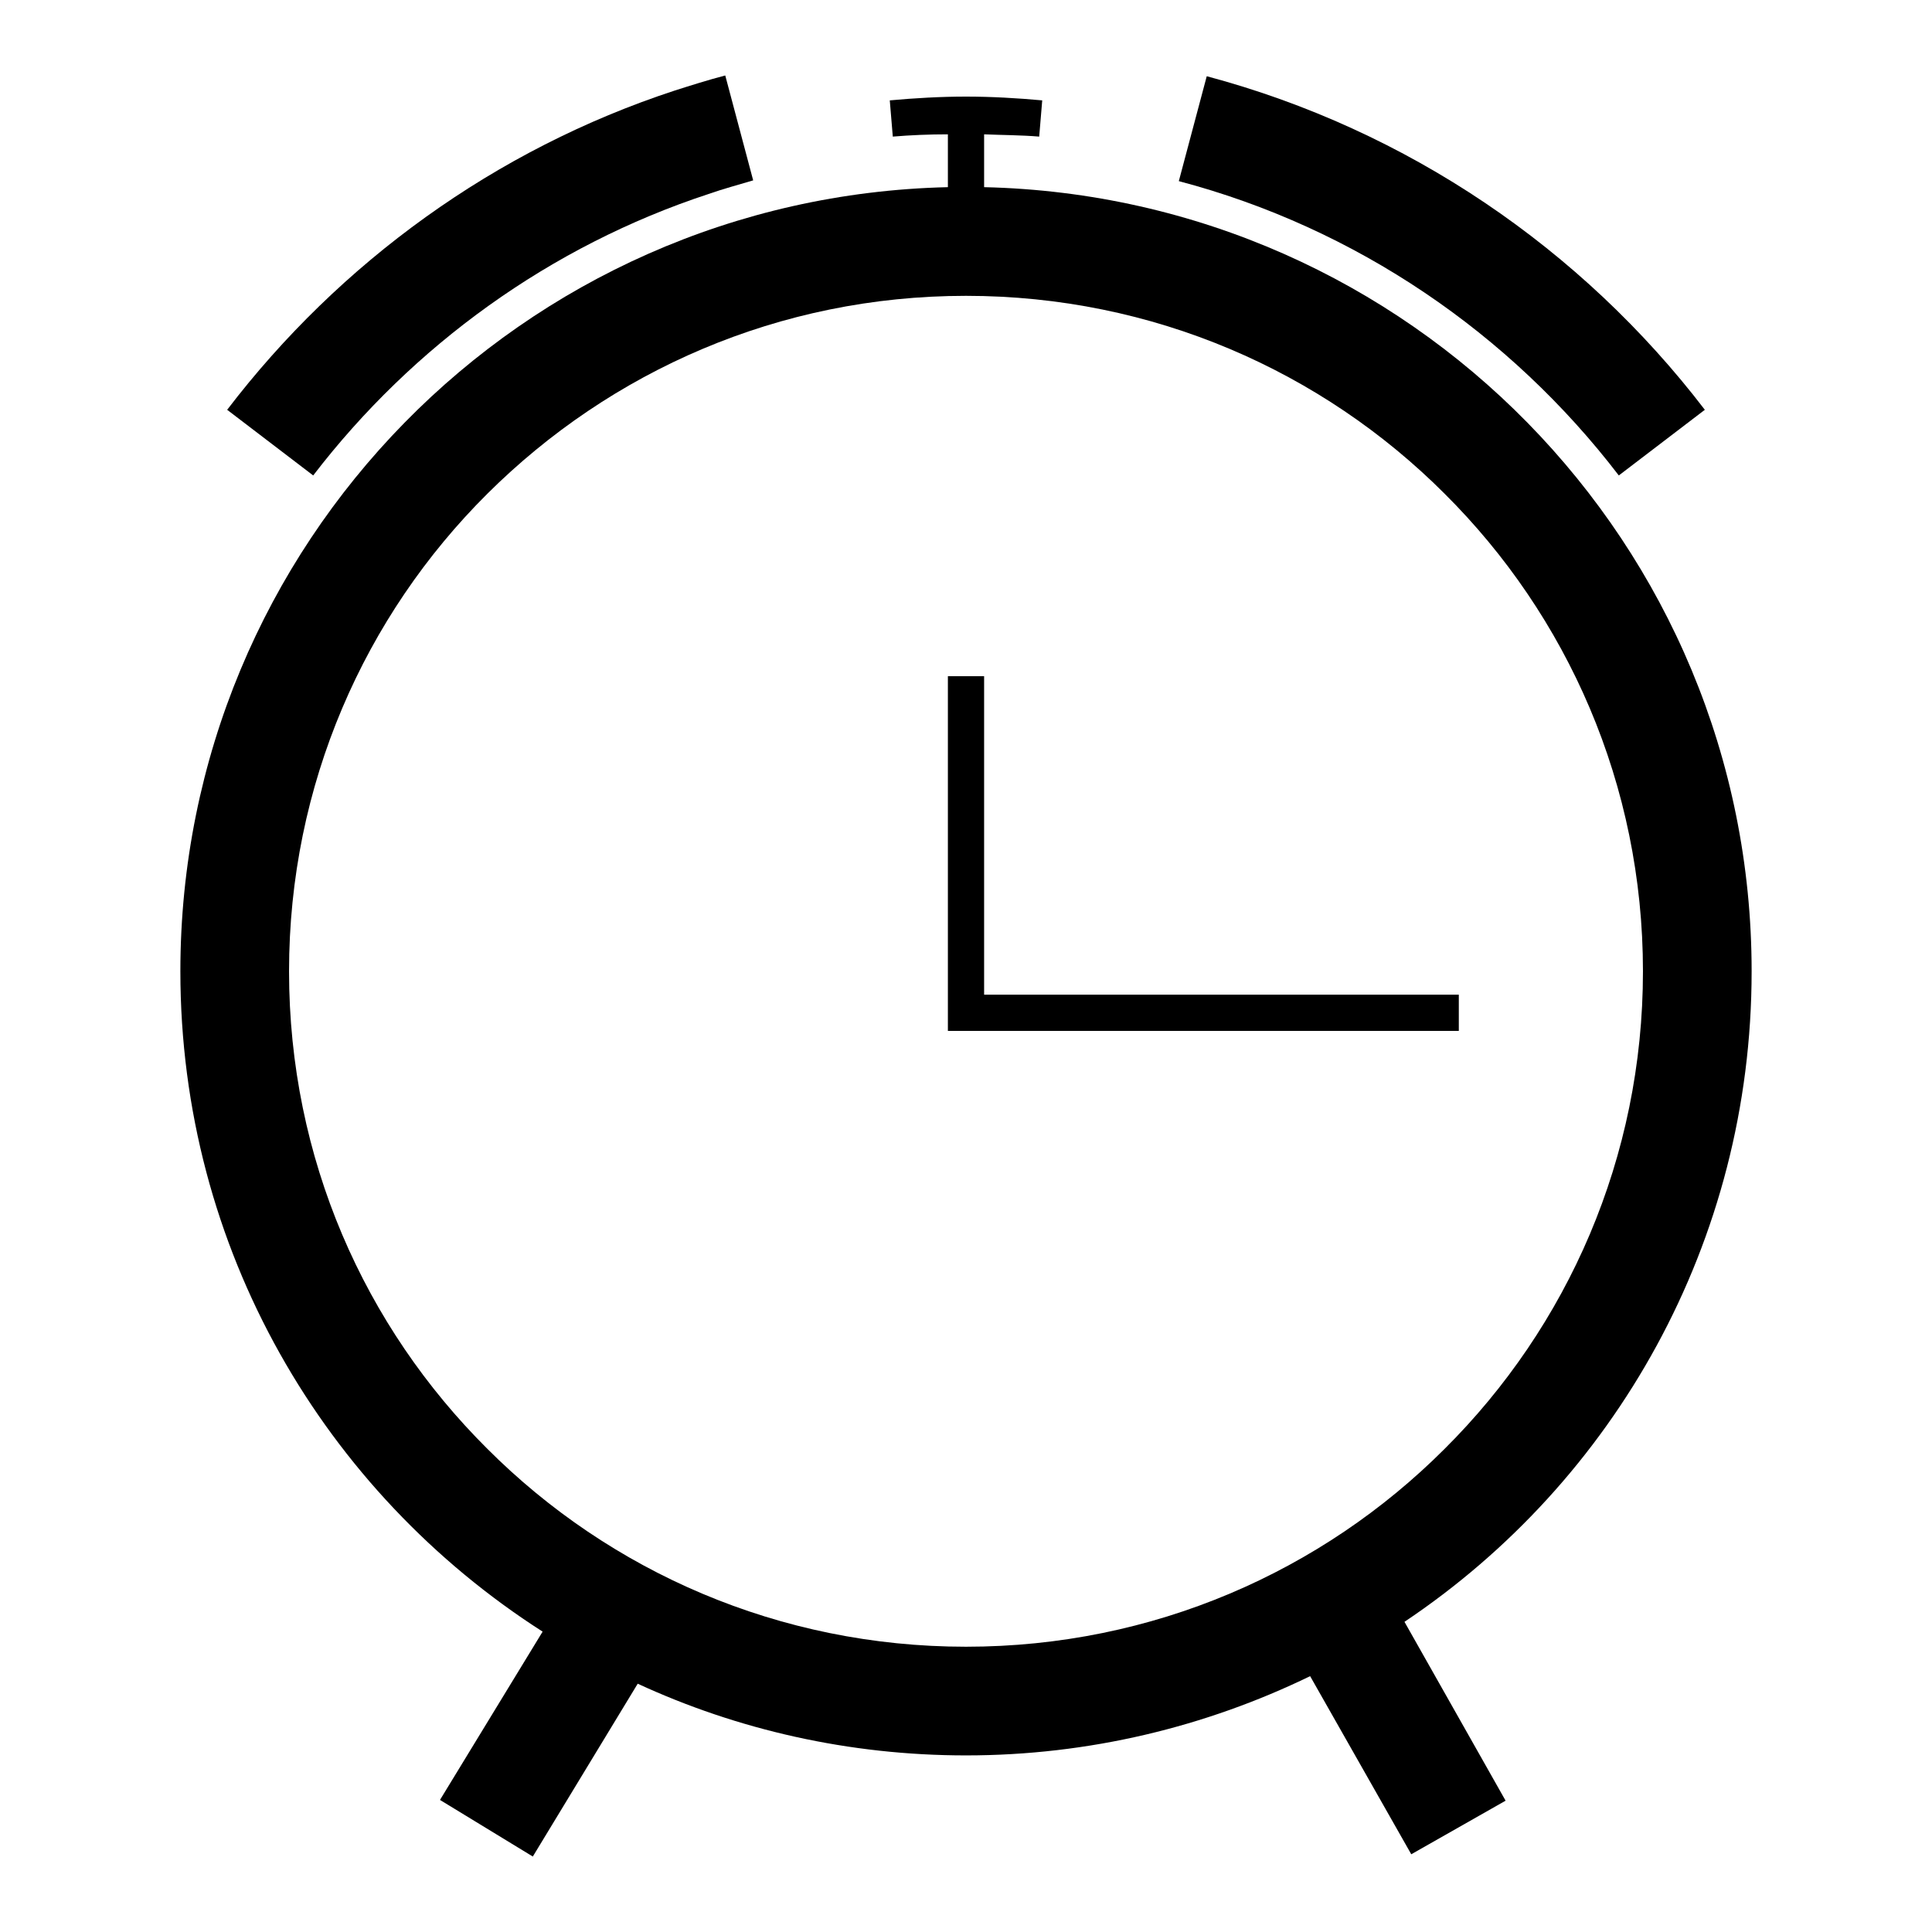
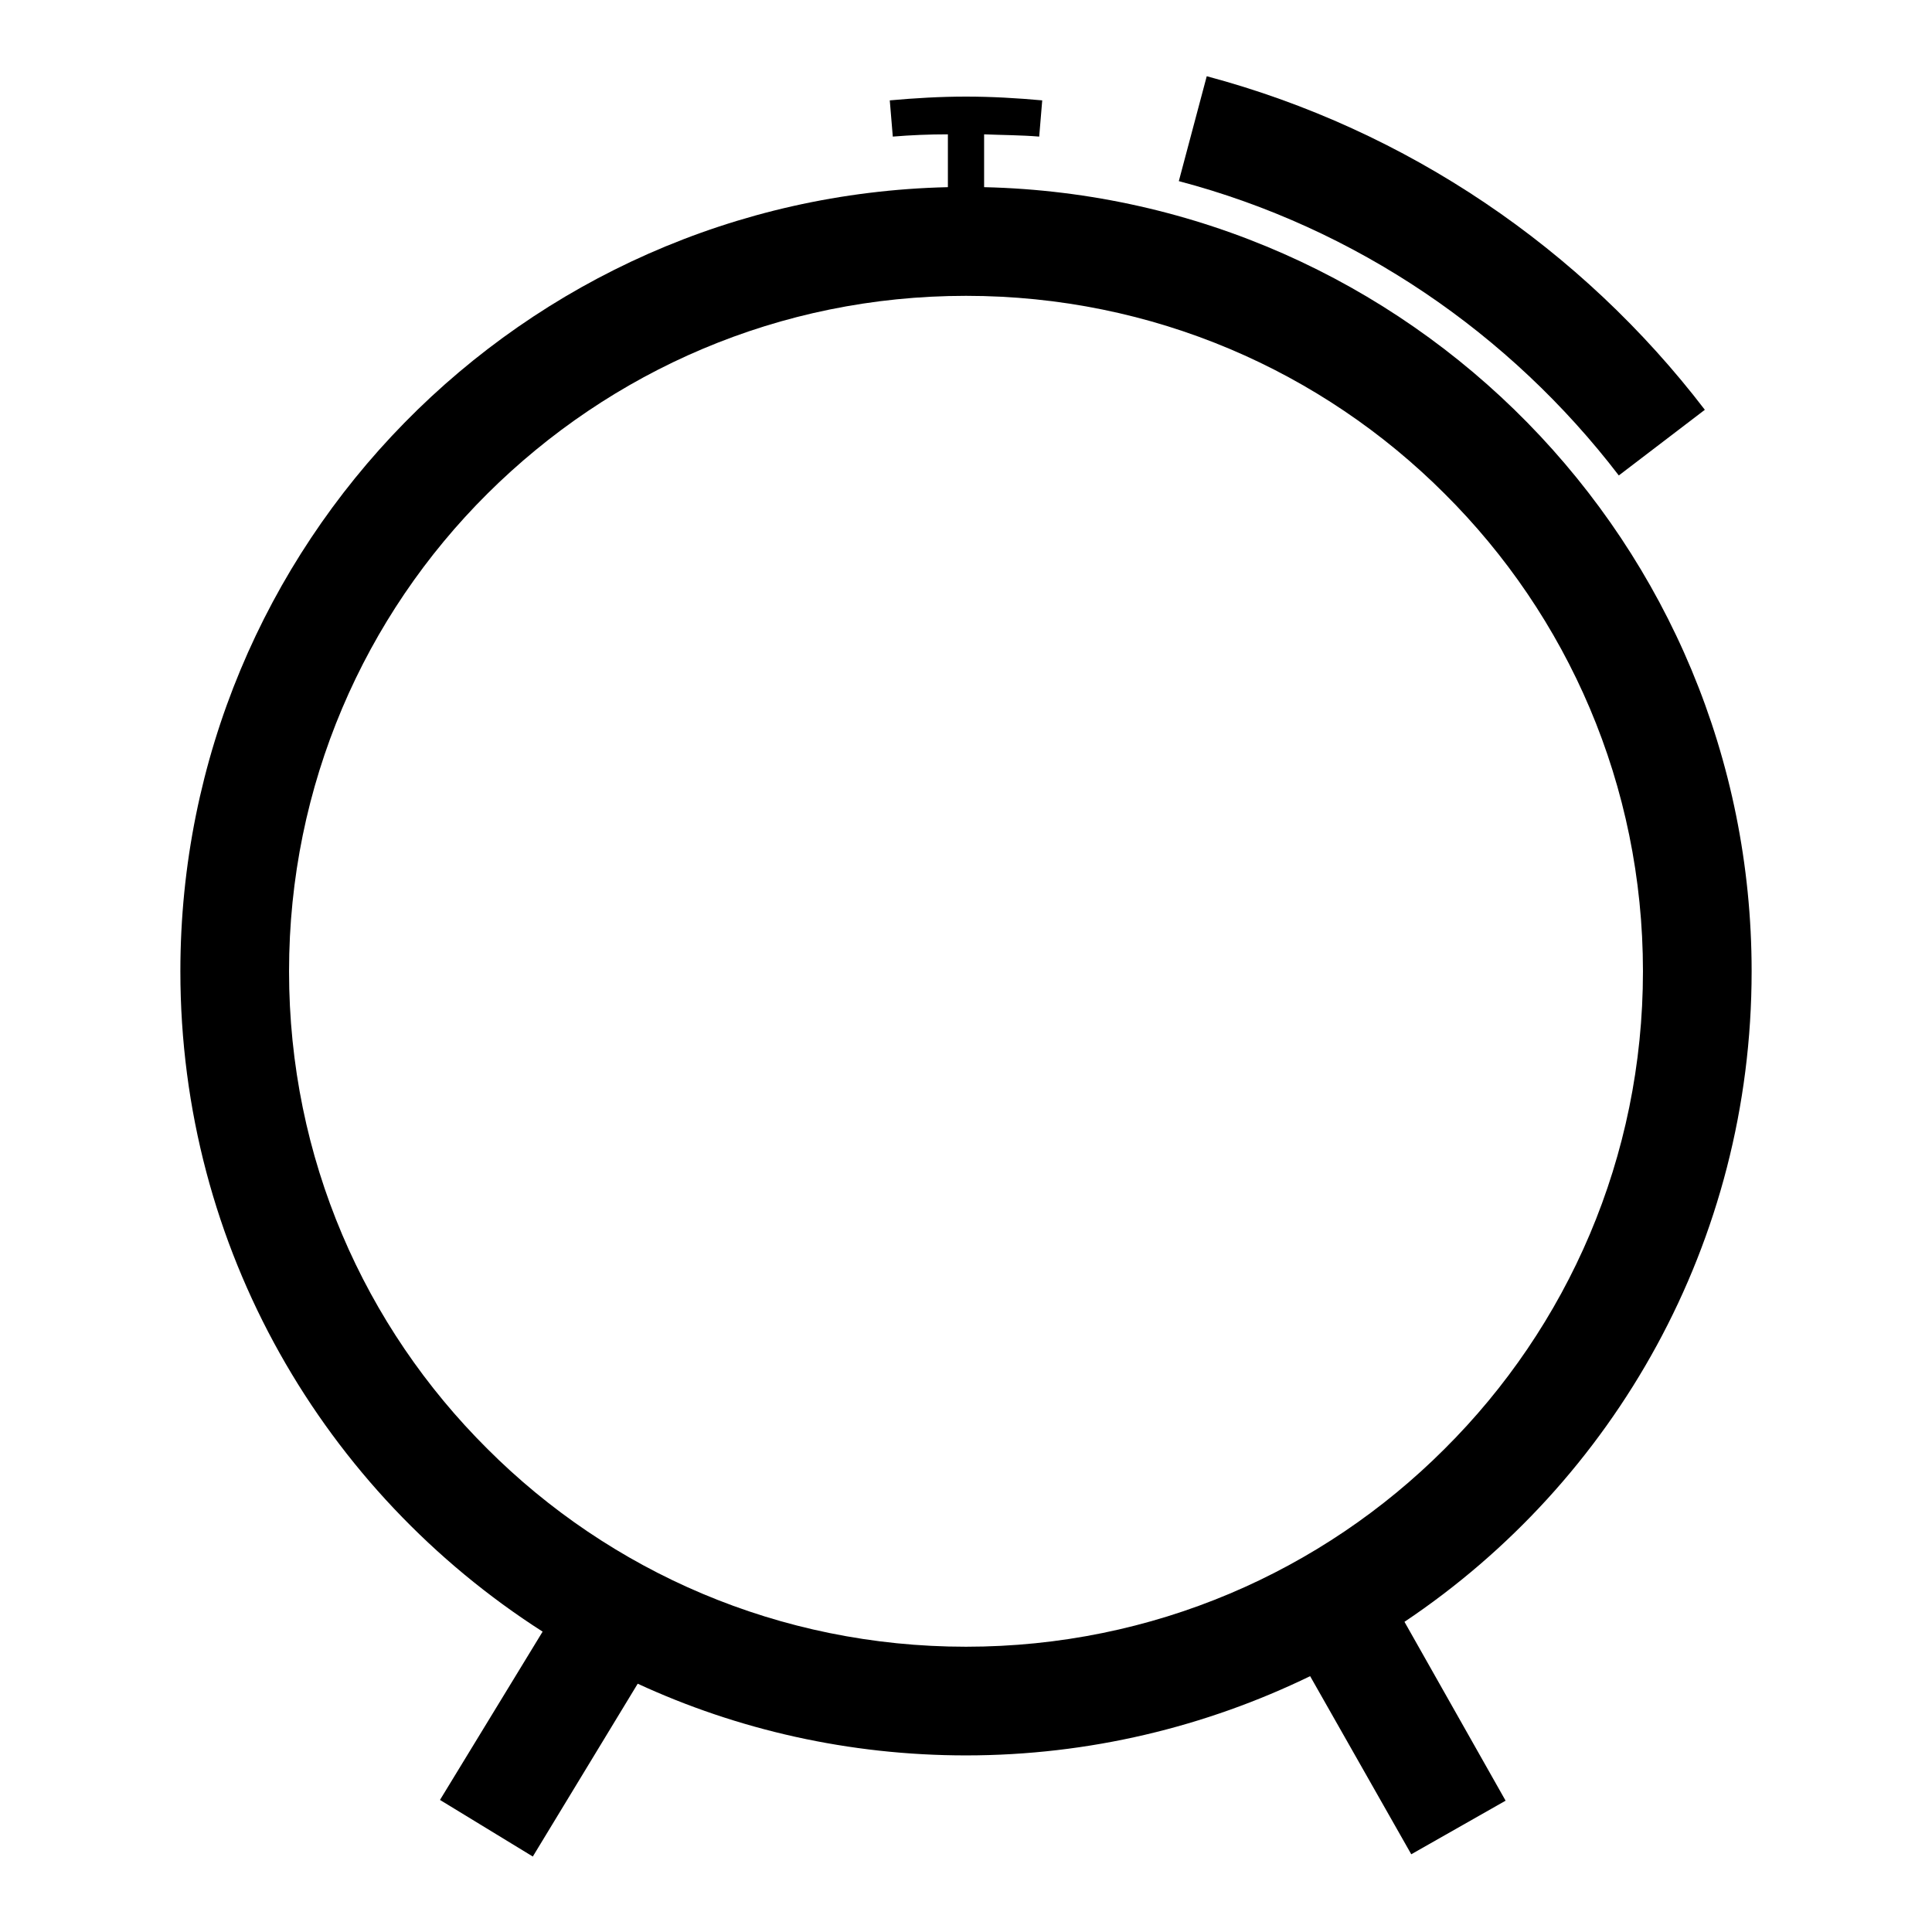
<svg xmlns="http://www.w3.org/2000/svg" version="1.1" x="0px" y="0px" viewBox="0 0 256 256" enable-background="new 0 0 256 256" xml:space="preserve">
  <g>
    <g>
      <path fill="#000000" d="M232.1,128.7c0-56.6-45.3-102.6-101.7-103.9v-7c2.4,0.1,4.9,0.1,7.3,0.3l0.4-4.8c-3.3-0.3-6.7-0.5-10.1-0.5c-3.4,0-6.8,0.2-10.1,0.5l0.4,4.8c2.4-0.2,4.8-0.3,7.3-0.3v7C69.2,26.1,23.9,72.1,23.9,128.7c0,36.8,19.1,69,48,87.5l-13.6,22.3l12.3,7.5l13.9-22.9c13.2,6.1,28,9.5,43.5,9.5c16.3,0,31.8-3.8,45.6-10.5l13.4,23.6l12.5-7.1l-13.4-23.7C213.9,196.3,232.1,164.6,232.1,128.7z M128,218.2c-24.8,0-47.2-10-63.4-26.2c-16.3-16.2-26.3-38.5-26.3-63.3c0-24.7,10-47.1,26.3-63.3c16.3-16.2,38.6-26.2,63.4-26.2s47.2,10,63.4,26.2c16.3,16.2,26.3,38.6,26.3,63.3c0,24.7-10,47.1-26.3,63.3C175.2,208.2,152.8,218.2,128,218.2z" />
      <path fill="#000000" d="M214.5,63l11.4-8.7c-16.3-21.3-39.4-37.1-66-44.2l-3.7,13.9C179.7,30.2,200.1,44.2,214.5,63z" />
-       <path fill="#000000" d="M93.9,25.7c2-0.7,3.9-1.2,5.9-1.8L96.1,10c-2.3,0.6-4.5,1.3-6.7,2C65.6,19.8,45,34.8,30.1,54.3L41.5,63C54.7,45.8,72.9,32.6,93.9,25.7z" />
-       <path fill="#000000" d="M130.4,131.7V89.6h-4.8v47h67.7v-4.8H130.4z" />
    </g>
  </g>
</svg>